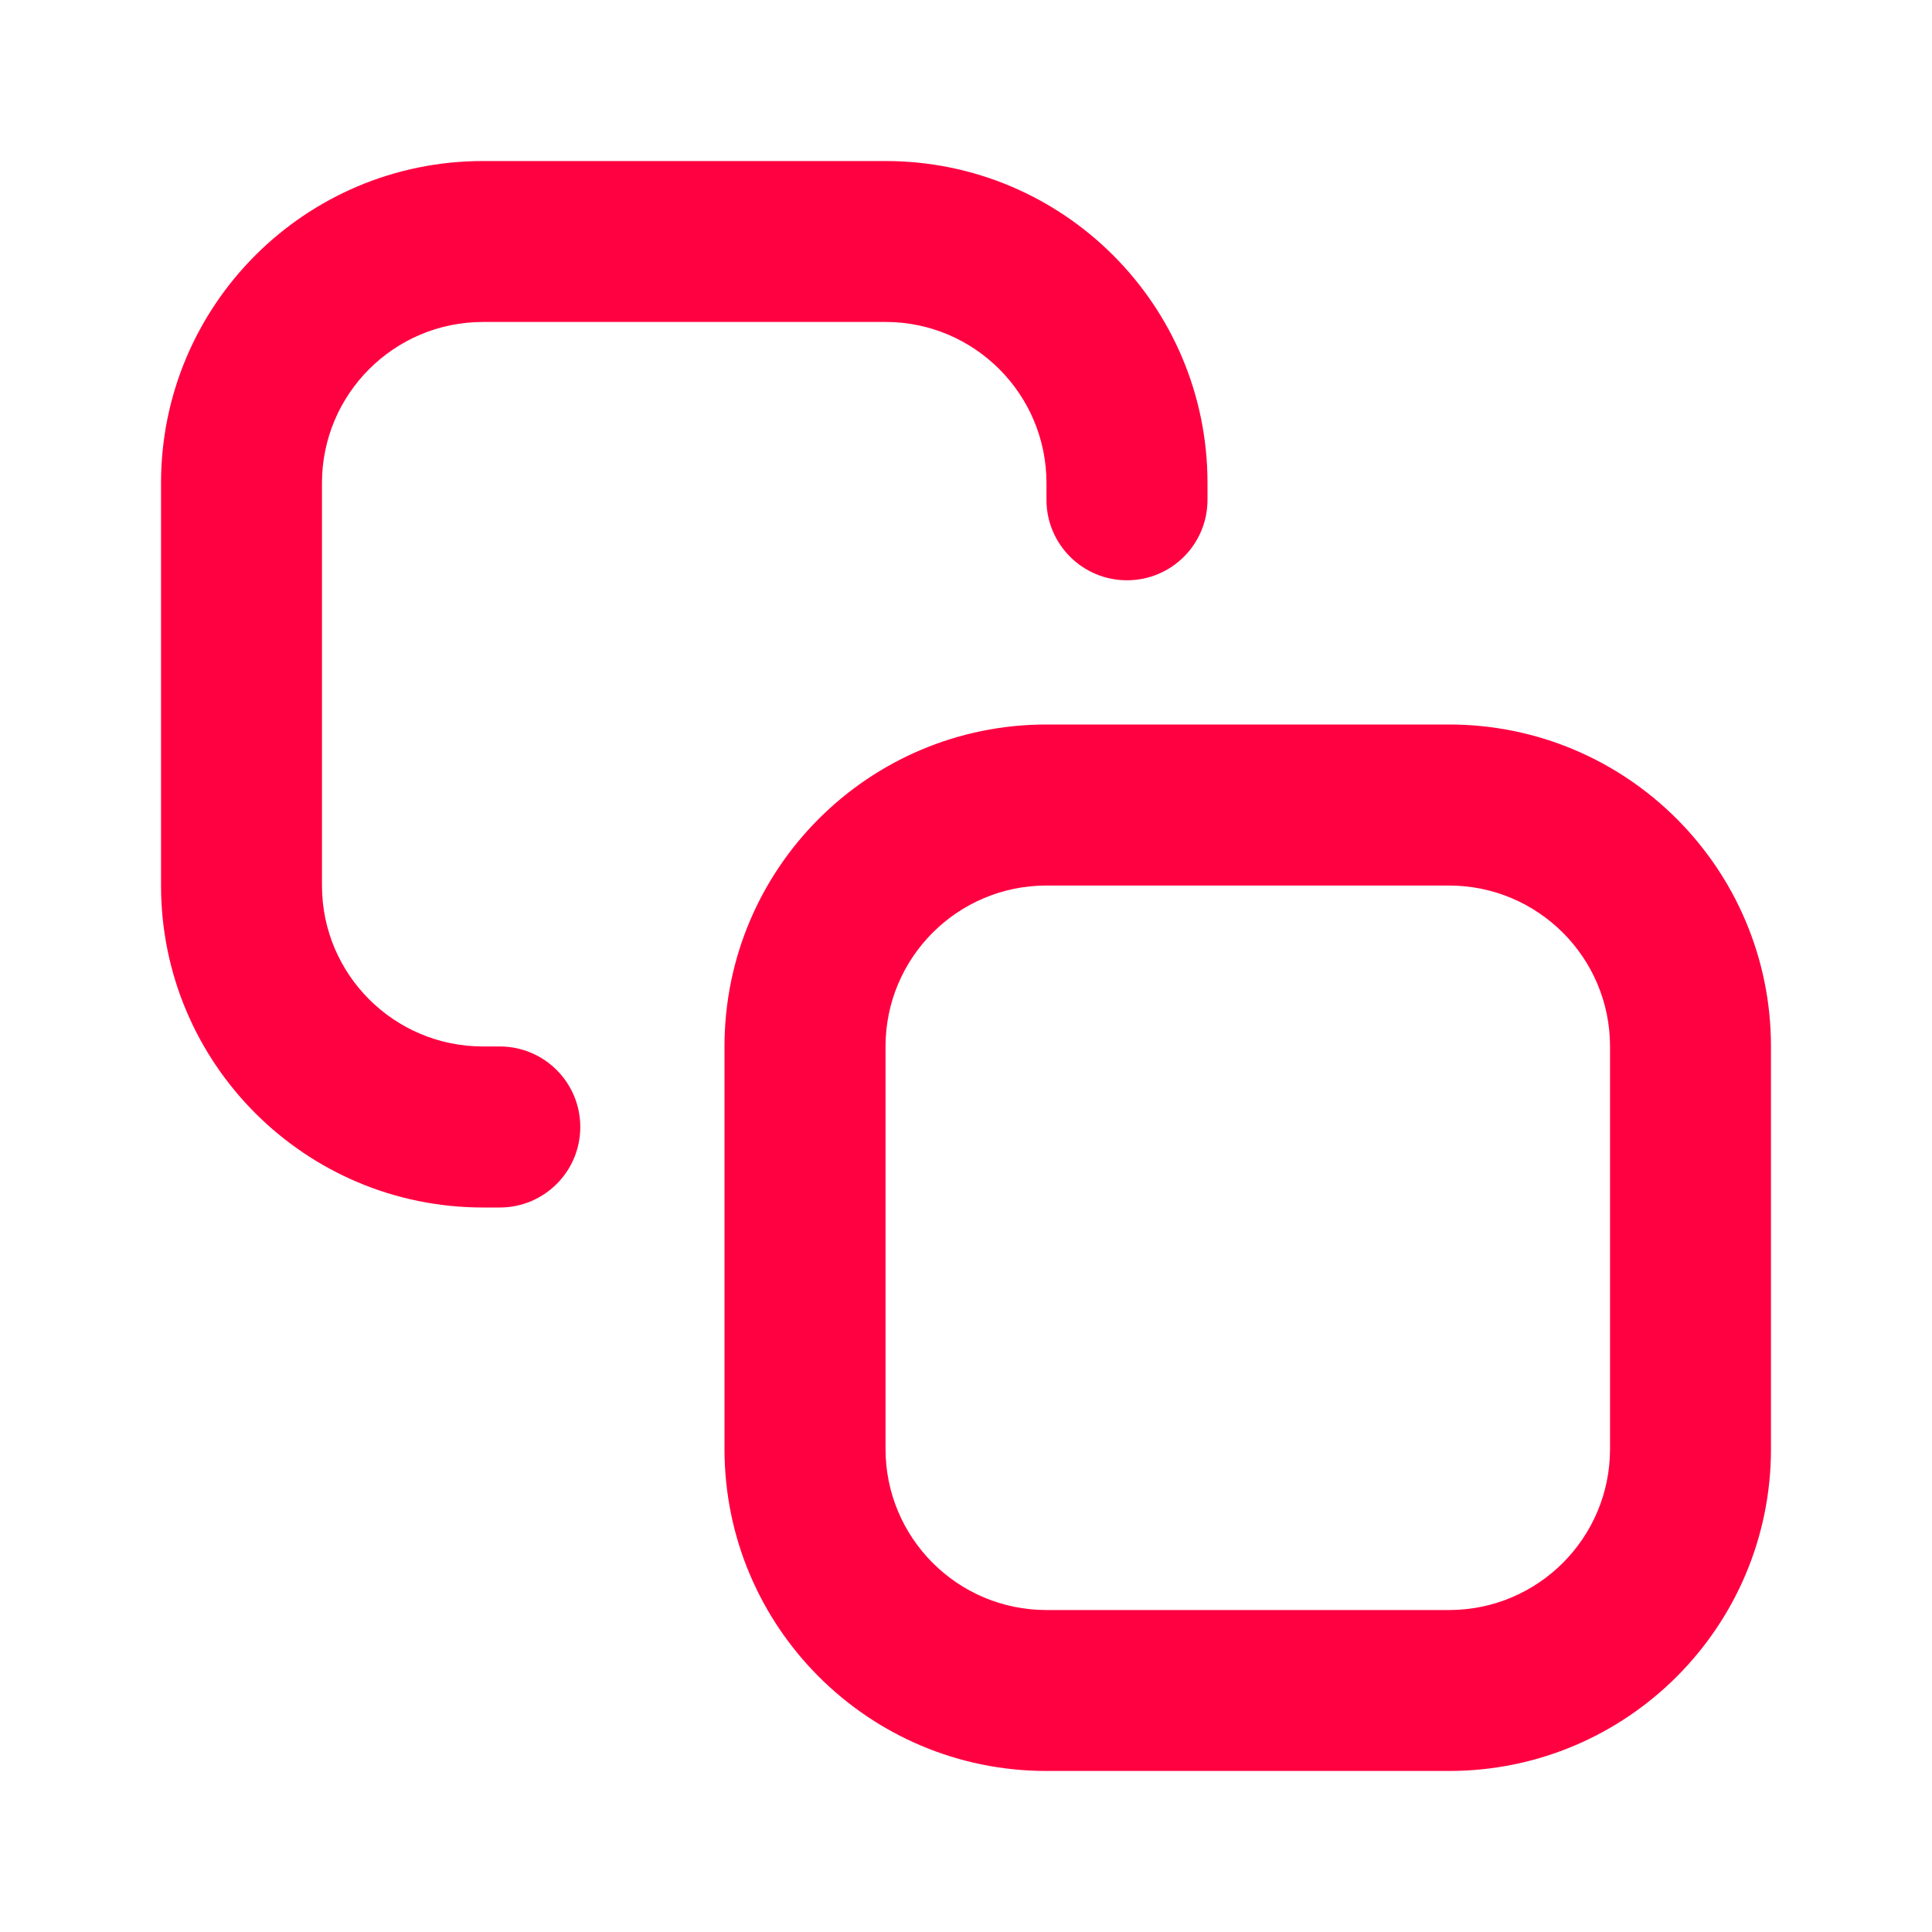
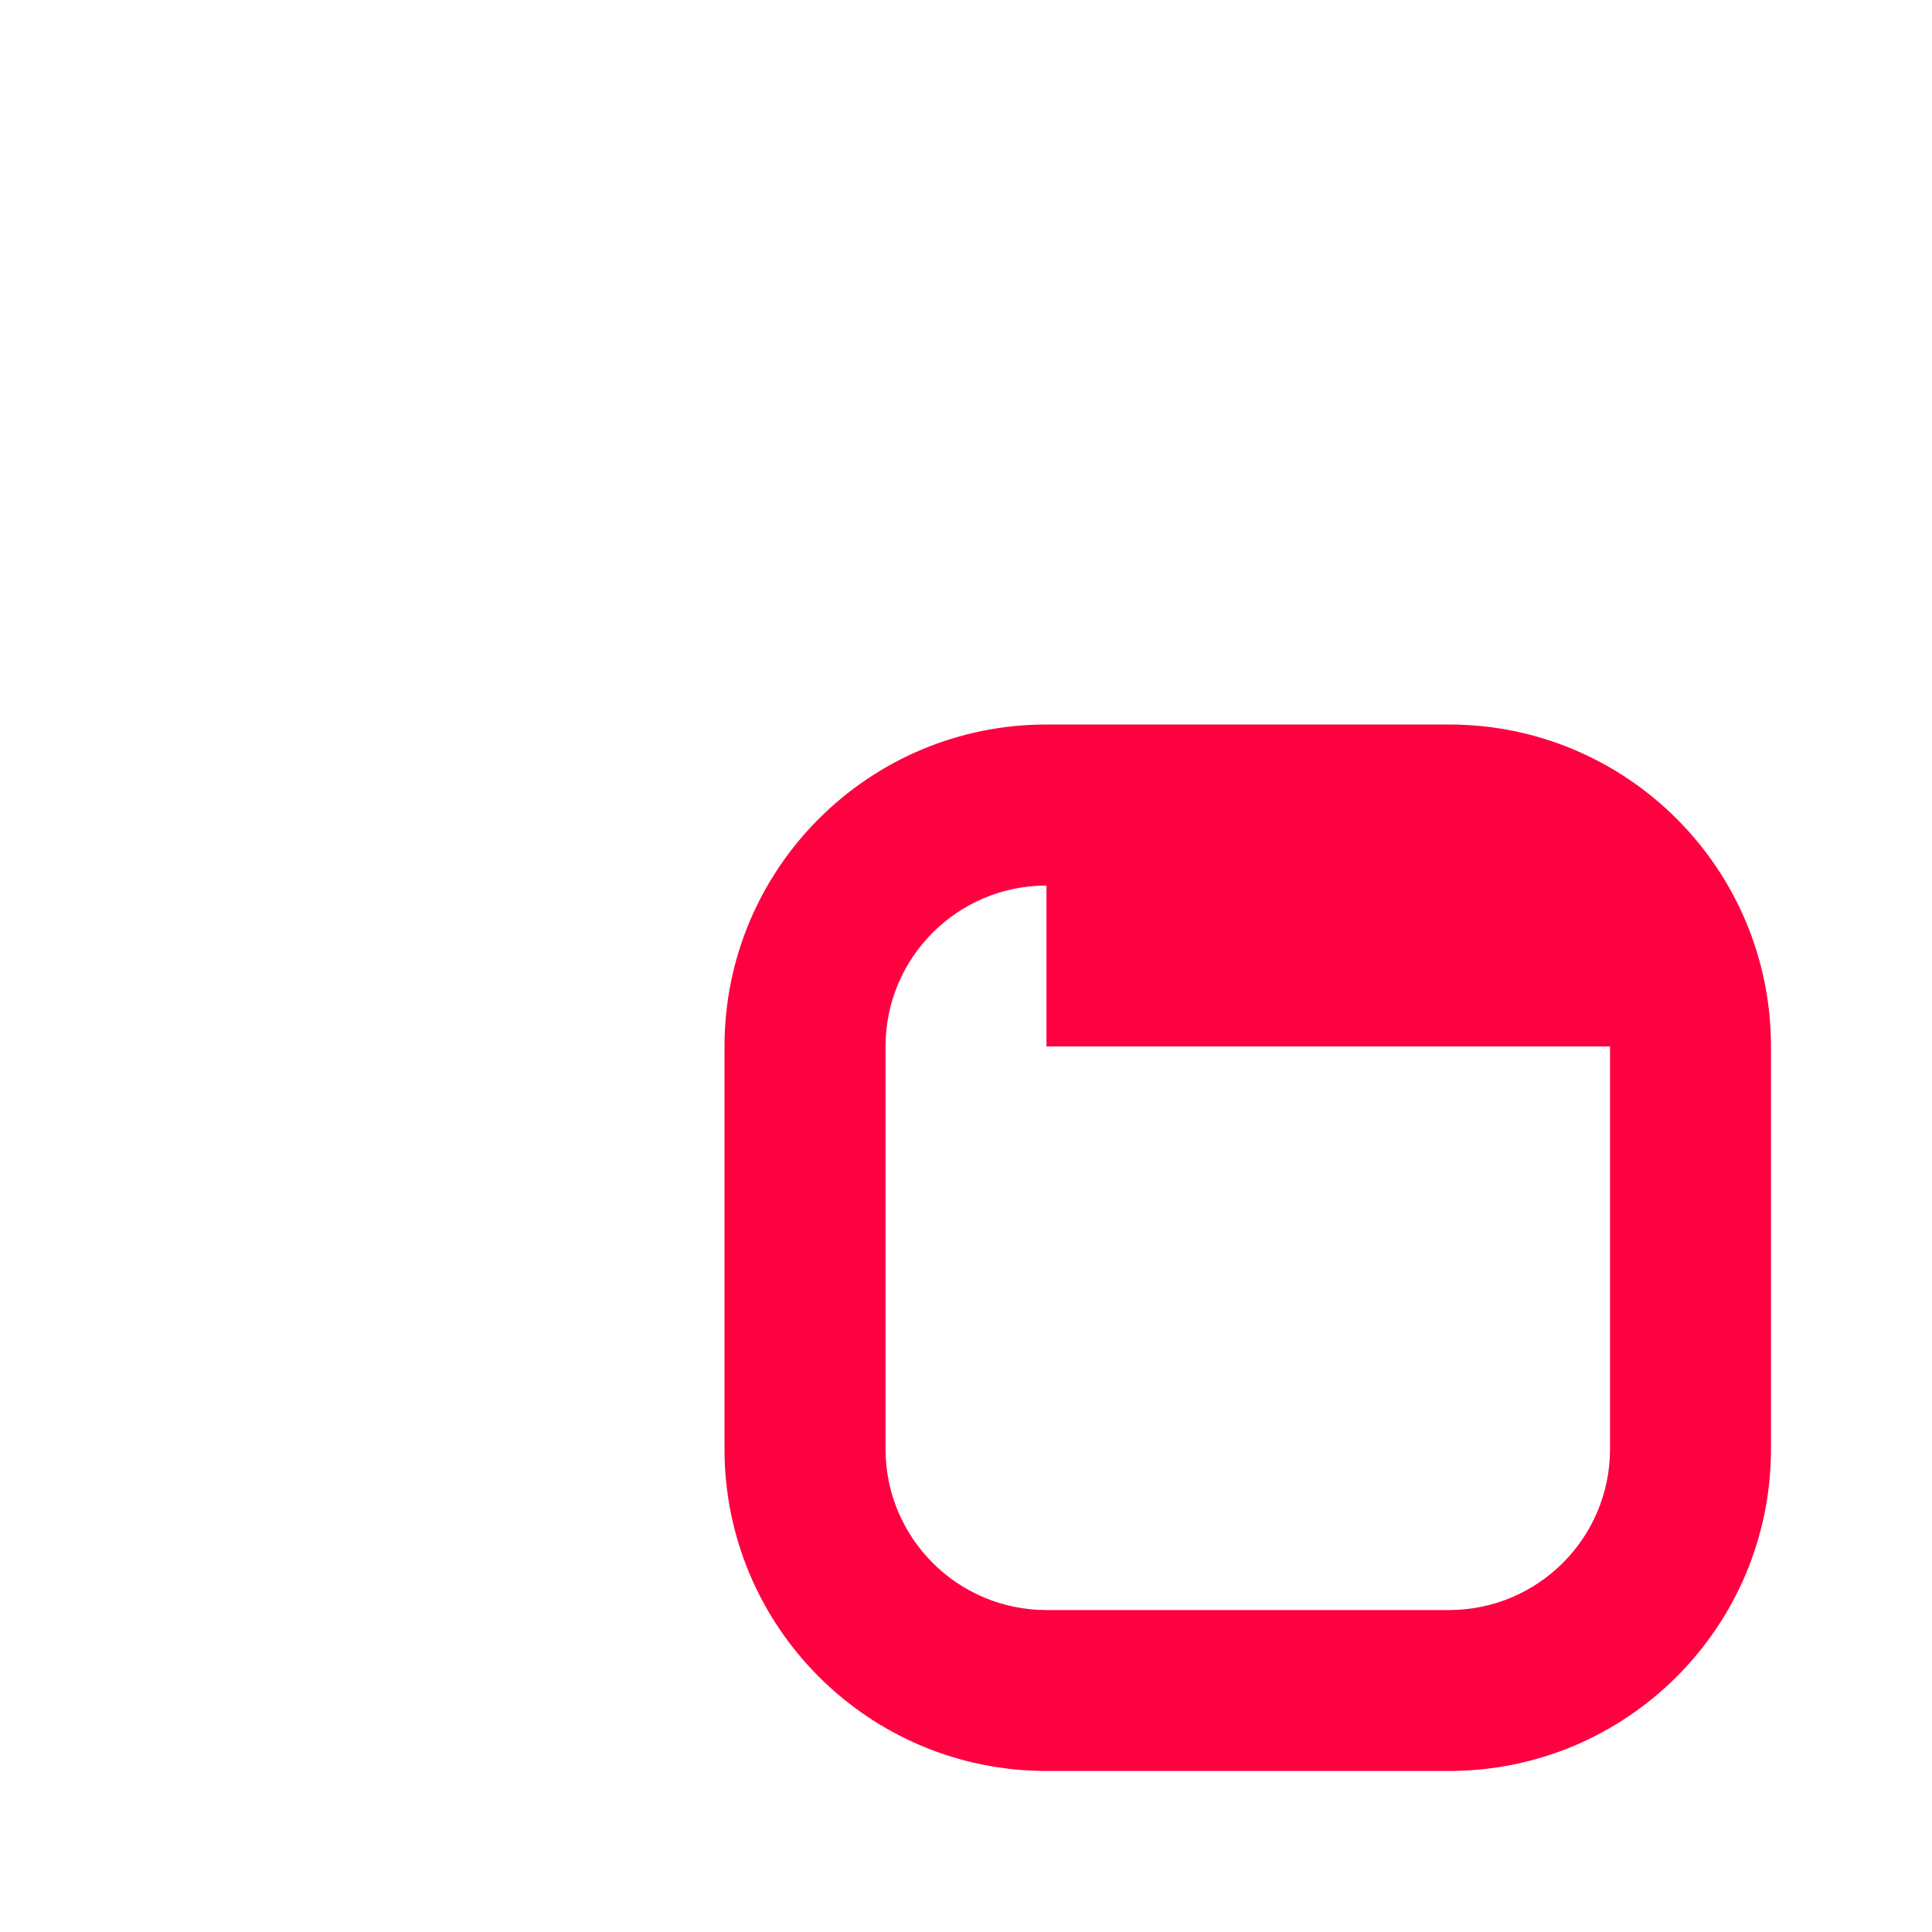
<svg xmlns="http://www.w3.org/2000/svg" width="20" height="20" viewBox="0 0 20 20" fill="none">
-   <path fill-rule="evenodd" clip-rule="evenodd" d="M7.5 10.833C7.5 8.992 8.992 7.5 10.833 7.5H15C16.841 7.5 18.333 8.992 18.333 10.833V15C18.333 16.841 16.841 18.333 15 18.333H10.833C8.992 18.333 7.5 16.841 7.5 15V10.833ZM10.833 9.167C9.913 9.167 9.167 9.913 9.167 10.833V15C9.167 15.921 9.913 16.667 10.833 16.667H15C15.921 16.667 16.667 15.921 16.667 15V10.833C16.667 9.913 15.921 9.167 15 9.167H10.833Z" fill="#FF0041" />
-   <path fill-rule="evenodd" clip-rule="evenodd" d="M1.667 5C1.667 3.159 3.159 1.667 5 1.667H9.167C11.008 1.667 12.5 3.159 12.5 5V5.174C12.5 5.634 12.127 6.007 11.667 6.007C11.206 6.007 10.833 5.634 10.833 5.174V5C10.833 4.08 10.087 3.333 9.167 3.333H5C4.079 3.333 3.333 4.08 3.333 5V9.167C3.333 10.087 4.079 10.833 5 10.833H5.174C5.634 10.833 6.007 11.206 6.007 11.667C6.007 12.127 5.634 12.5 5.174 12.5H5C3.159 12.5 1.667 11.008 1.667 9.167V5Z" fill="#FF0041" />
+   <path fill-rule="evenodd" clip-rule="evenodd" d="M7.5 10.833C7.5 8.992 8.992 7.5 10.833 7.5H15C16.841 7.5 18.333 8.992 18.333 10.833V15C18.333 16.841 16.841 18.333 15 18.333H10.833C8.992 18.333 7.5 16.841 7.5 15V10.833ZM10.833 9.167C9.913 9.167 9.167 9.913 9.167 10.833V15C9.167 15.921 9.913 16.667 10.833 16.667H15C15.921 16.667 16.667 15.921 16.667 15V10.833H10.833Z" fill="#FF0041" />
</svg>